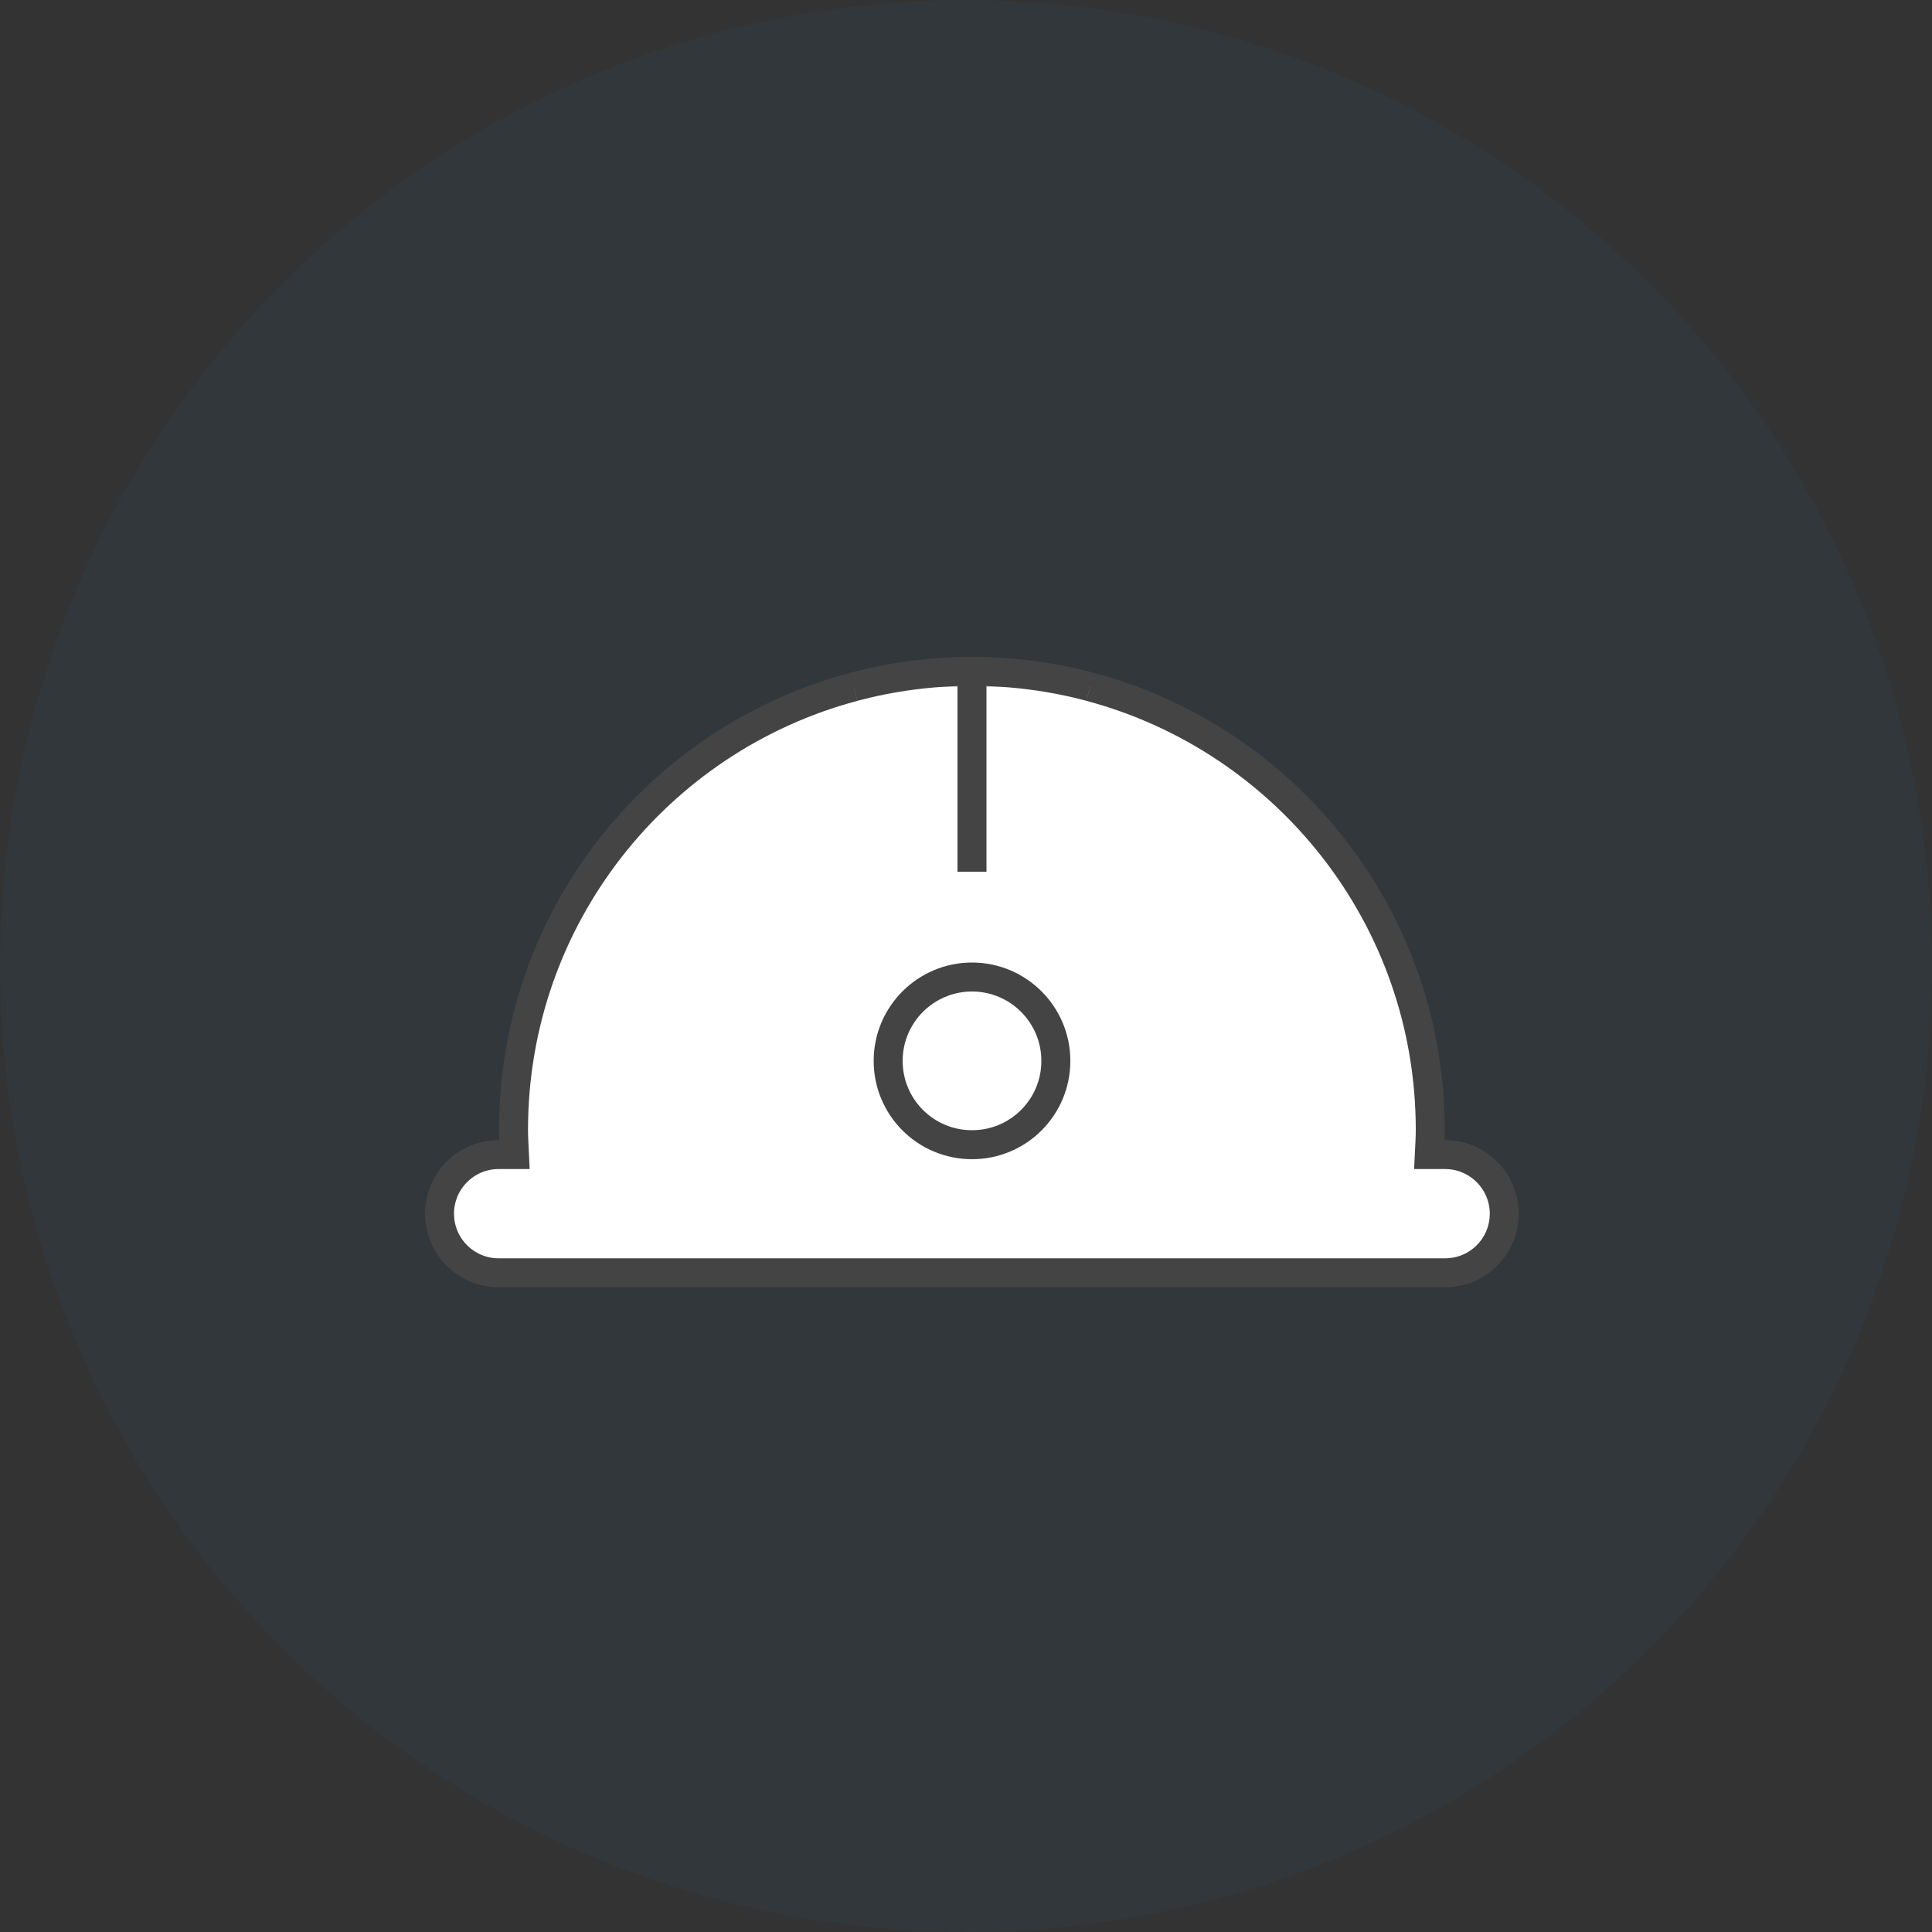
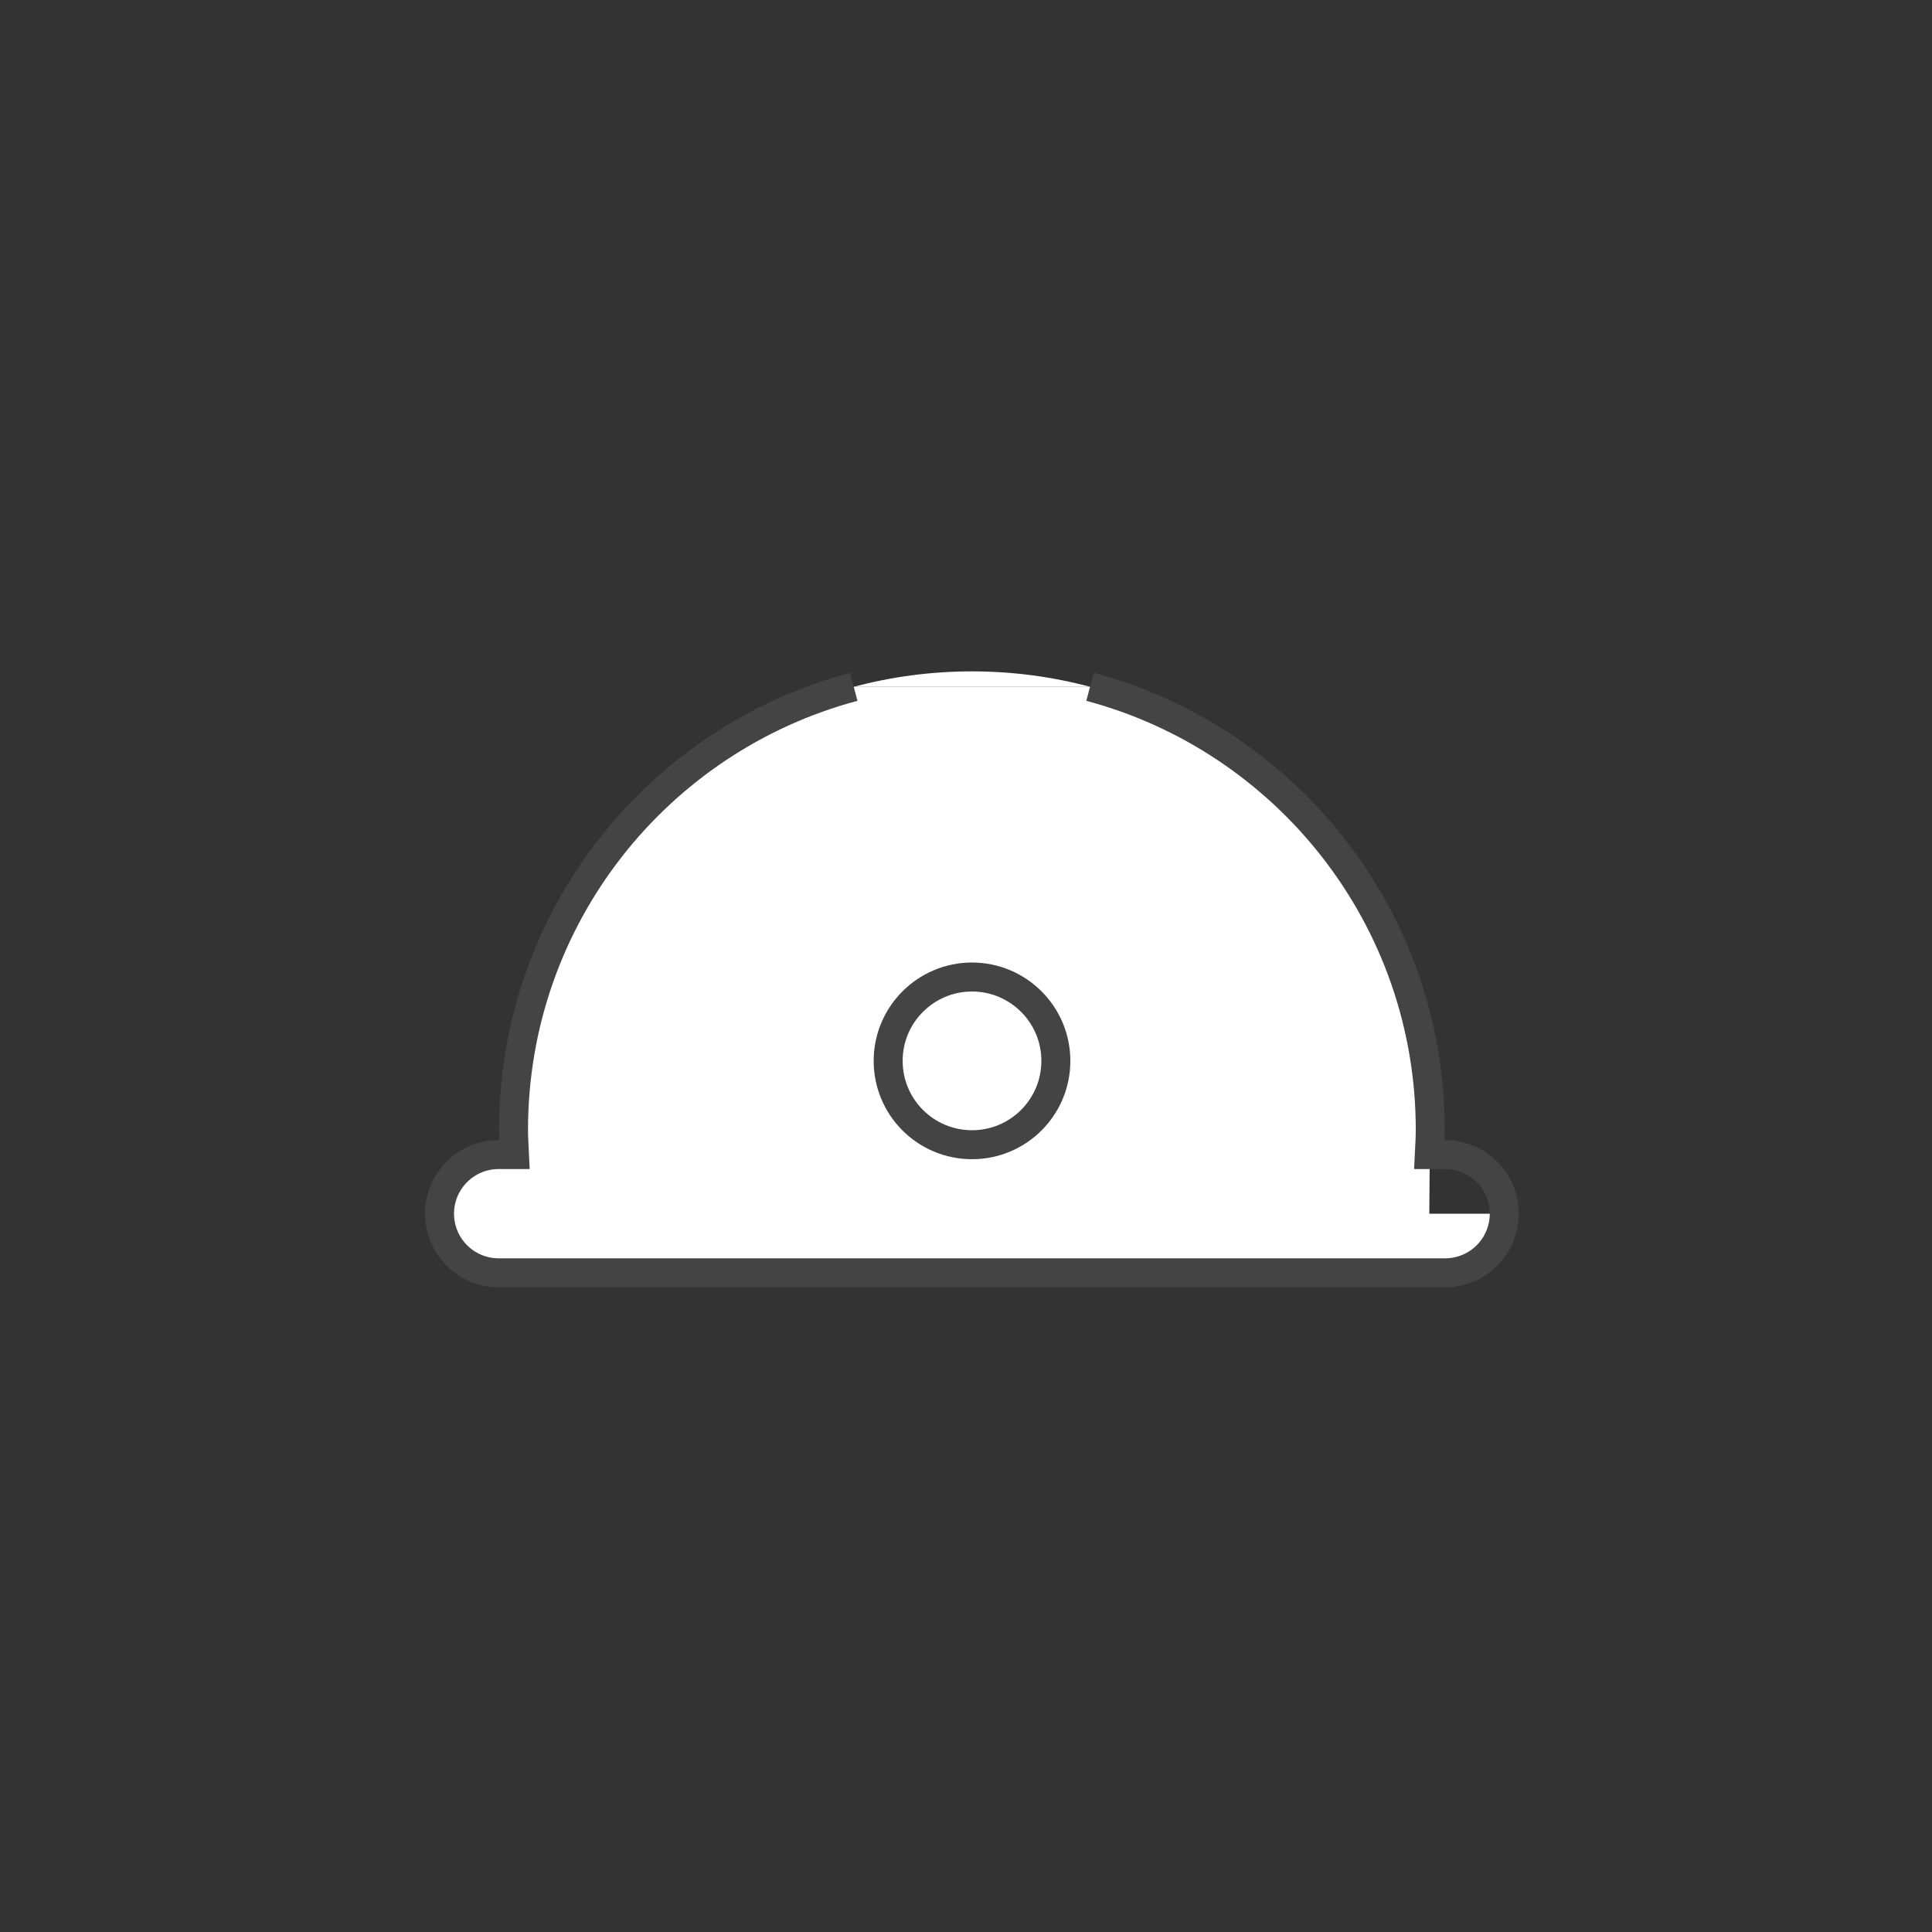
<svg xmlns="http://www.w3.org/2000/svg" width="100" height="100" viewBox="0 0 100 100" fill="none">
  <rect x="0" y="0" width="100" height="100" fill="#333333" stroke="none" />
-   <circle opacity="0.05" cx="50" cy="50" r="50" fill="#007DC6" />
  <g clip-path="url(#clip0_4792_868)">
-     <path d="M44.19 35.55C34.04 38.25 26.58 47.49 26.58 58.48C26.58 58.91 26.61 59.33 26.63 59.76H25.81C24.12 59.76 22.75 61.13 22.75 62.82C22.75 64.51 24.12 65.88 25.81 65.88H74.8C76.49 65.88 77.86 64.51 77.86 62.82C77.86 61.13 76.48 59.76 74.8 59.76H73.98C74 59.34 74.03 58.91 74.03 58.48C74.03 47.49 66.56 38.25 56.42 35.55" fill="white" />
+     <path d="M44.19 35.55C34.04 38.25 26.58 47.49 26.58 58.48C26.58 58.91 26.61 59.33 26.63 59.76H25.81C24.12 59.76 22.75 61.13 22.75 62.82C22.75 64.51 24.12 65.88 25.81 65.88H74.8C76.49 65.88 77.86 64.51 77.86 62.82H73.98C74 59.34 74.03 58.91 74.03 58.48C74.03 47.49 66.56 38.25 56.42 35.55" fill="white" />
    <path d="M44.19 35.55C34.04 38.25 26.58 47.49 26.58 58.48C26.58 58.91 26.61 59.33 26.63 59.76H25.81C24.12 59.76 22.75 61.13 22.75 62.82C22.75 64.51 24.12 65.88 25.81 65.88H74.8C76.49 65.88 77.86 64.51 77.86 62.82C77.86 61.13 76.48 59.76 74.8 59.76H73.98C74 59.34 74.03 58.91 74.03 58.48C74.03 47.49 66.56 38.25 56.42 35.55" stroke="#444444" stroke-width="1.5" />
    <path d="M56.43 35.55C54.48 35.03 52.43 34.75 50.31 34.75C48.19 34.75 46.14 35.03 44.18 35.55" fill="white" />
-     <path d="M56.43 35.55C54.48 35.03 52.43 34.75 50.31 34.75M50.31 34.75V45.12M50.31 34.75C48.19 34.75 46.14 35.03 44.18 35.55" stroke="#444444" stroke-width="1.5" />
    <path d="M54.651 54.91C54.651 57.31 52.711 59.25 50.311 59.25C47.911 59.25 45.971 57.31 45.971 54.91C45.971 52.51 47.921 50.57 50.311 50.57C52.701 50.57 54.651 52.51 54.651 54.91Z" fill="white" stroke="#444444" stroke-width="1.5" />
  </g>
  <defs>
    <clipPath id="clip0_4792_868">
      <rect width="57" height="33" fill="white" transform="translate(22 34)" />
    </clipPath>
  </defs>
</svg>